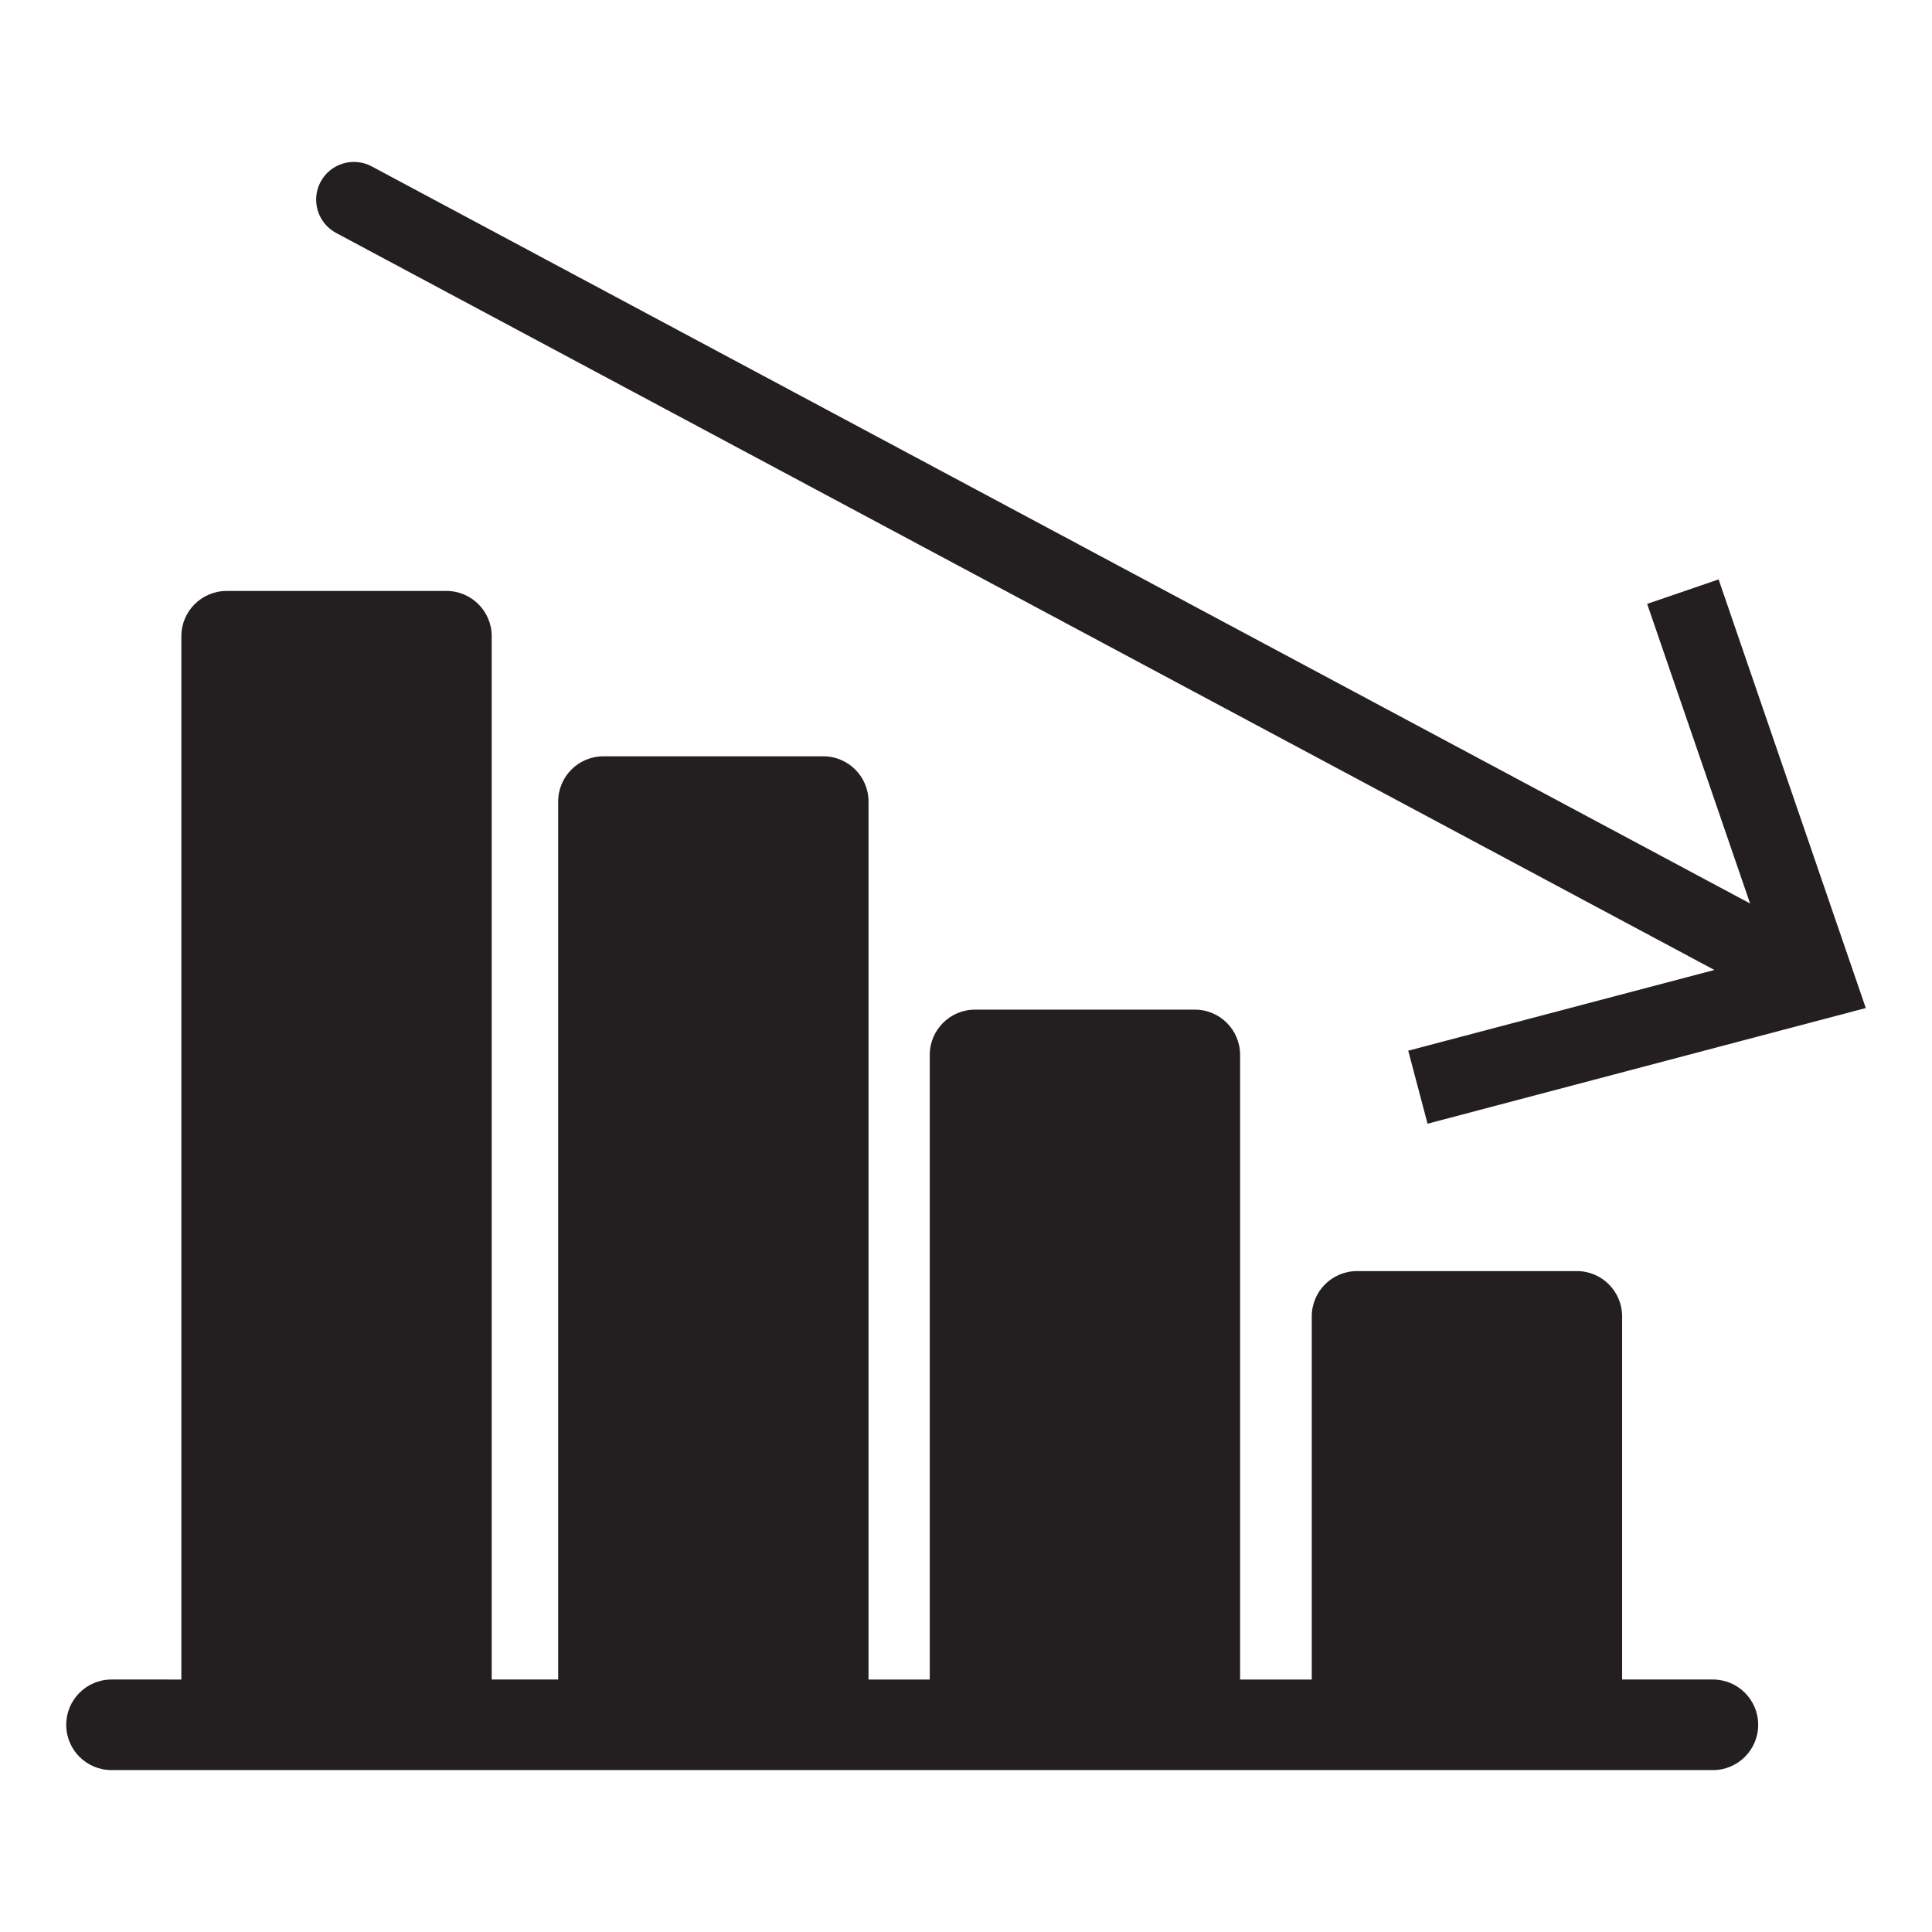
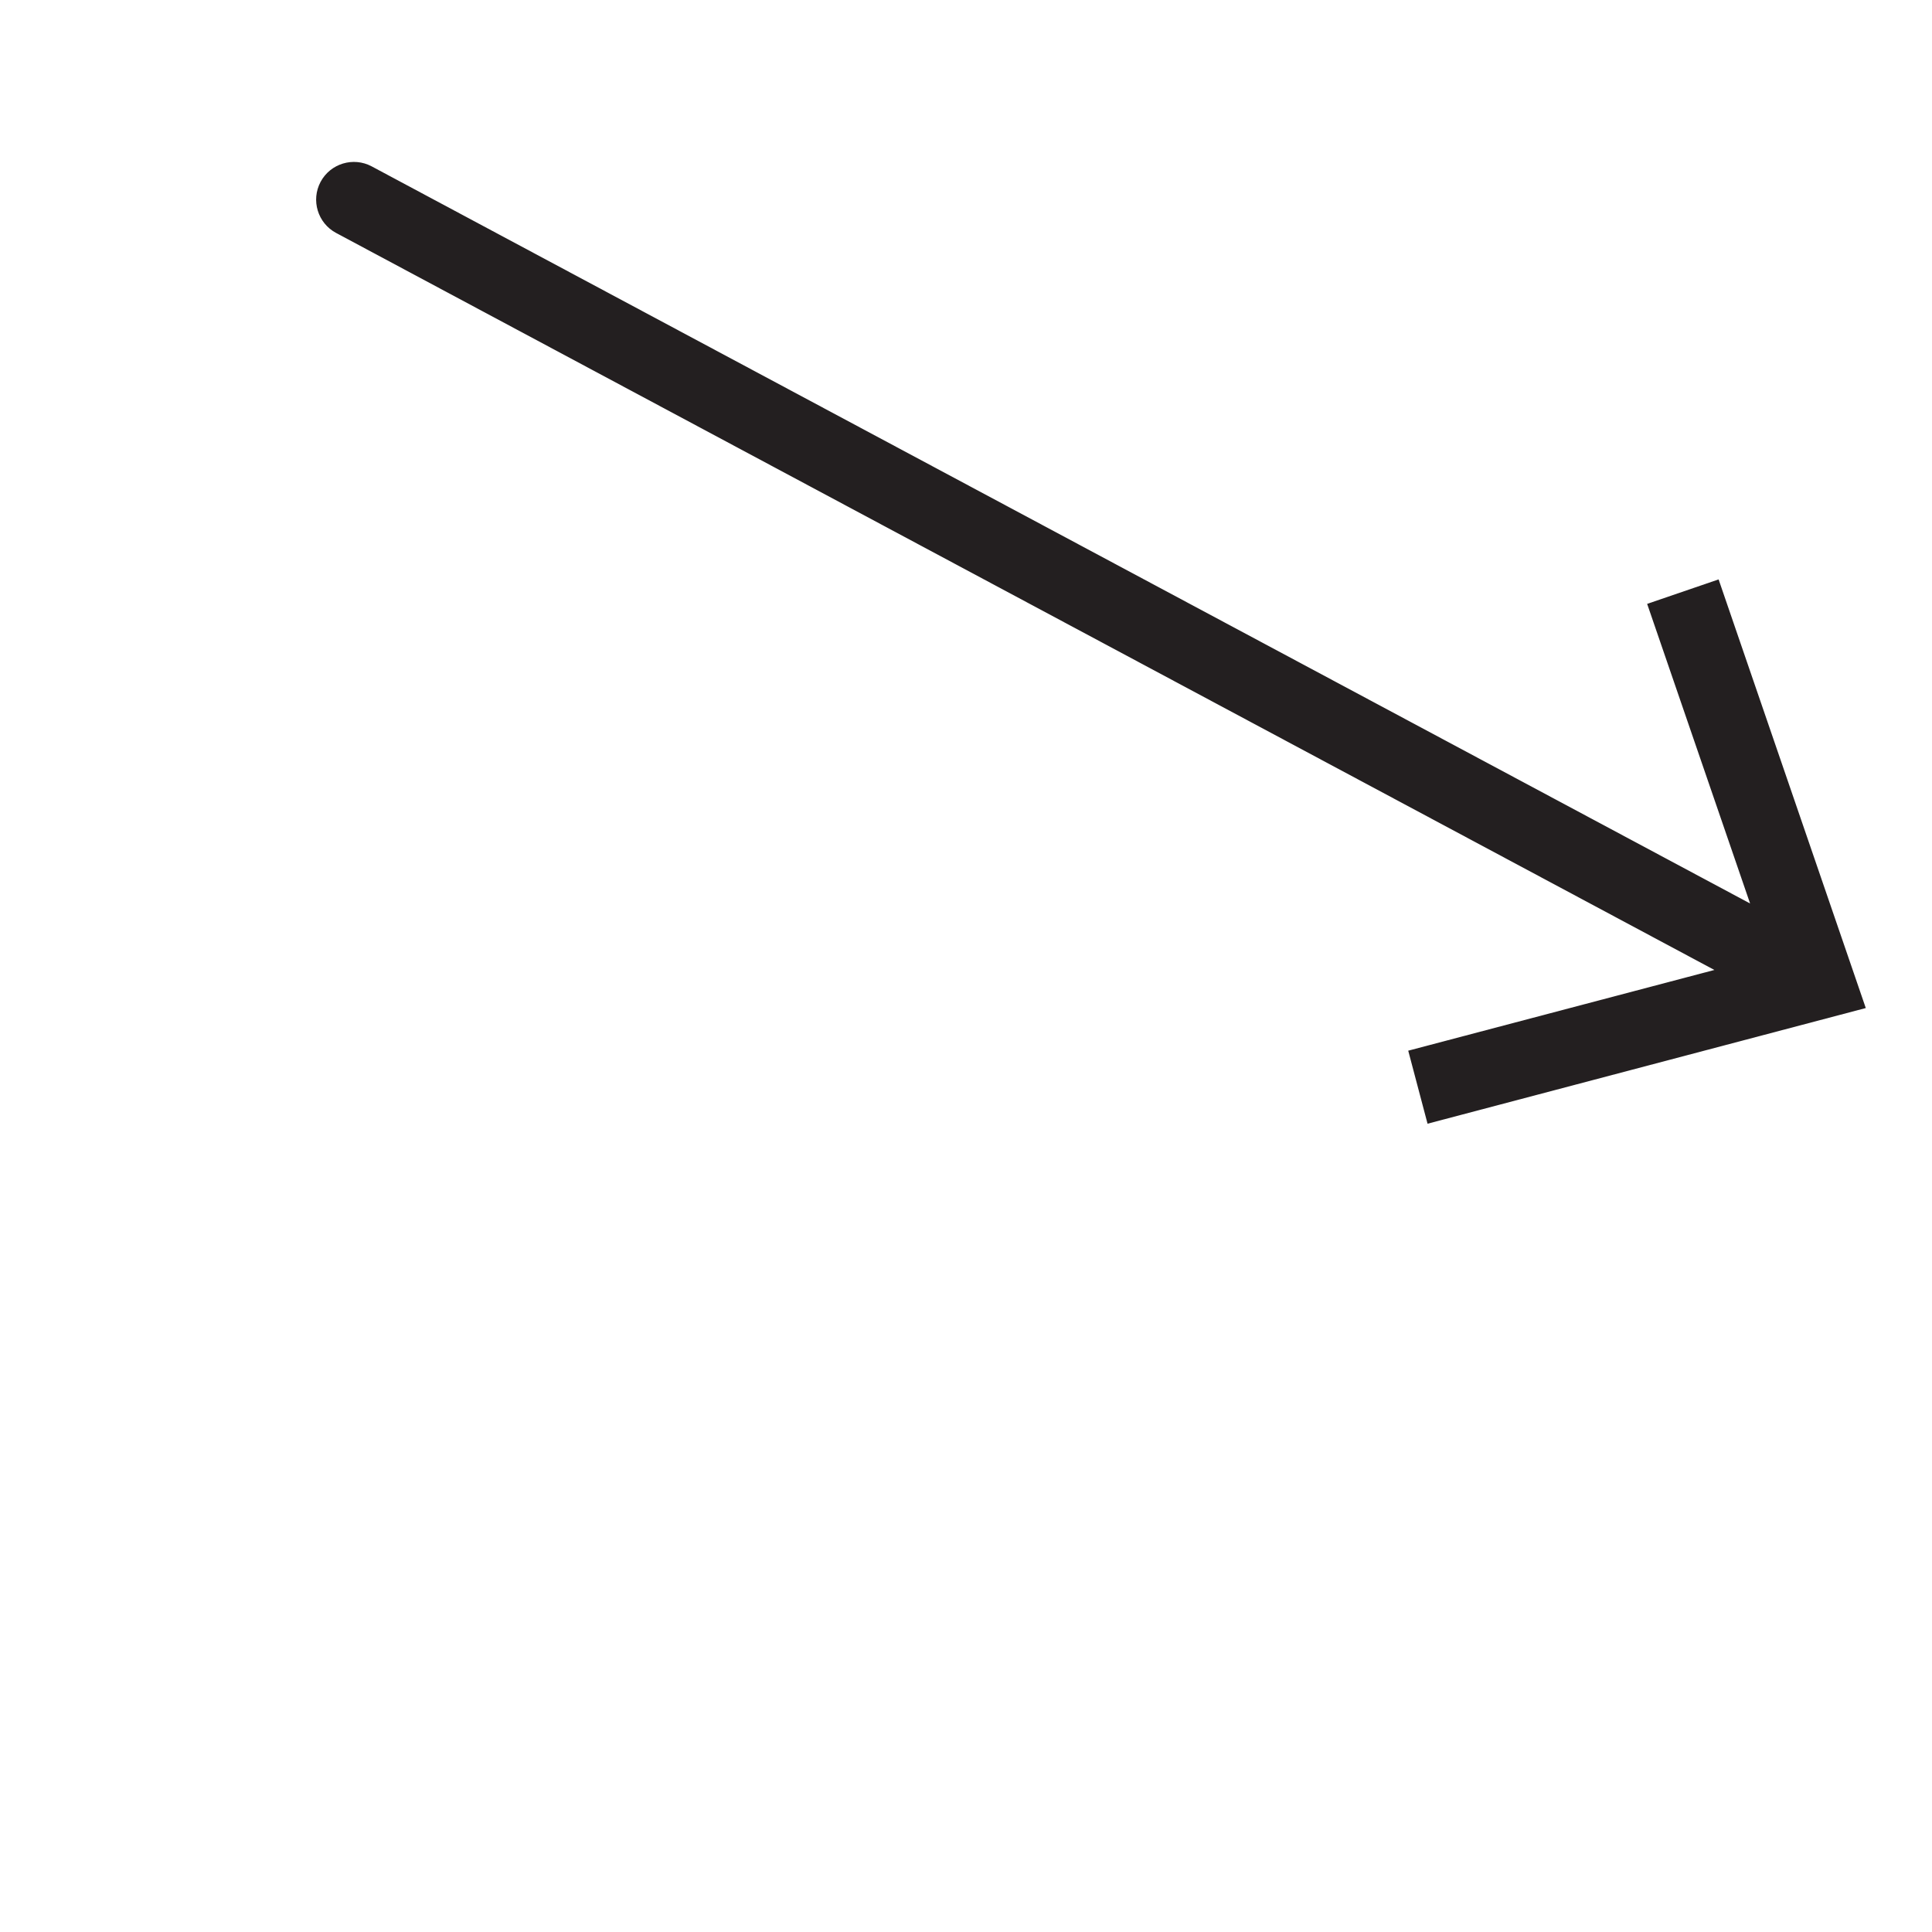
<svg xmlns="http://www.w3.org/2000/svg" version="1.1" id="Layer_1" x="0px" y="0px" width="127.999px" height="128px" viewBox="0 0 127.999 128" style="enable-background:new 0 0 127.999 128;" xml:space="preserve">
  <style type="text/css">

	.st0{fill:#231F20;}

</style>
  <g>
-     <path class="st0" d="M113.484,111.272h-6.015V87.212c0-1.657-1.343-3-3-3H89.907c-1.657,0-3,1.343-3,3v24.061H82.16V69.89   c0-1.657-1.343-3-3-3H64.598c-1.657,0-3,1.343-3,3v41.383h-4.056V53.106c0-1.657-1.343-3-3-3H39.979c-1.657,0-3,1.343-3,3v58.166   h-4.402v-69.12c0-1.657-1.343-3-3-3H15.015c-1.657,0-3,1.343-3,3v69.12H7.387c-1.657,0-3,1.343-3,3s1.343,3,3,3h7.628h14.562   h10.402h14.562h10.056H79.16h10.747h14.562h9.015c1.657,0,3-1.343,3-3S115.142,111.272,113.484,111.272z" />
    <path class="st0" d="M22.267,15.433l91.314,48.829L93.298,69.61l1.28,4.838l29.034-7.663l-9.751-28.398l-4.734,1.621l6.82,19.849   L24.624,11.022c-1.214-0.647-2.731-0.192-3.384,1.026C20.59,13.267,21.049,14.781,22.267,15.433z" />
  </g>
</svg>